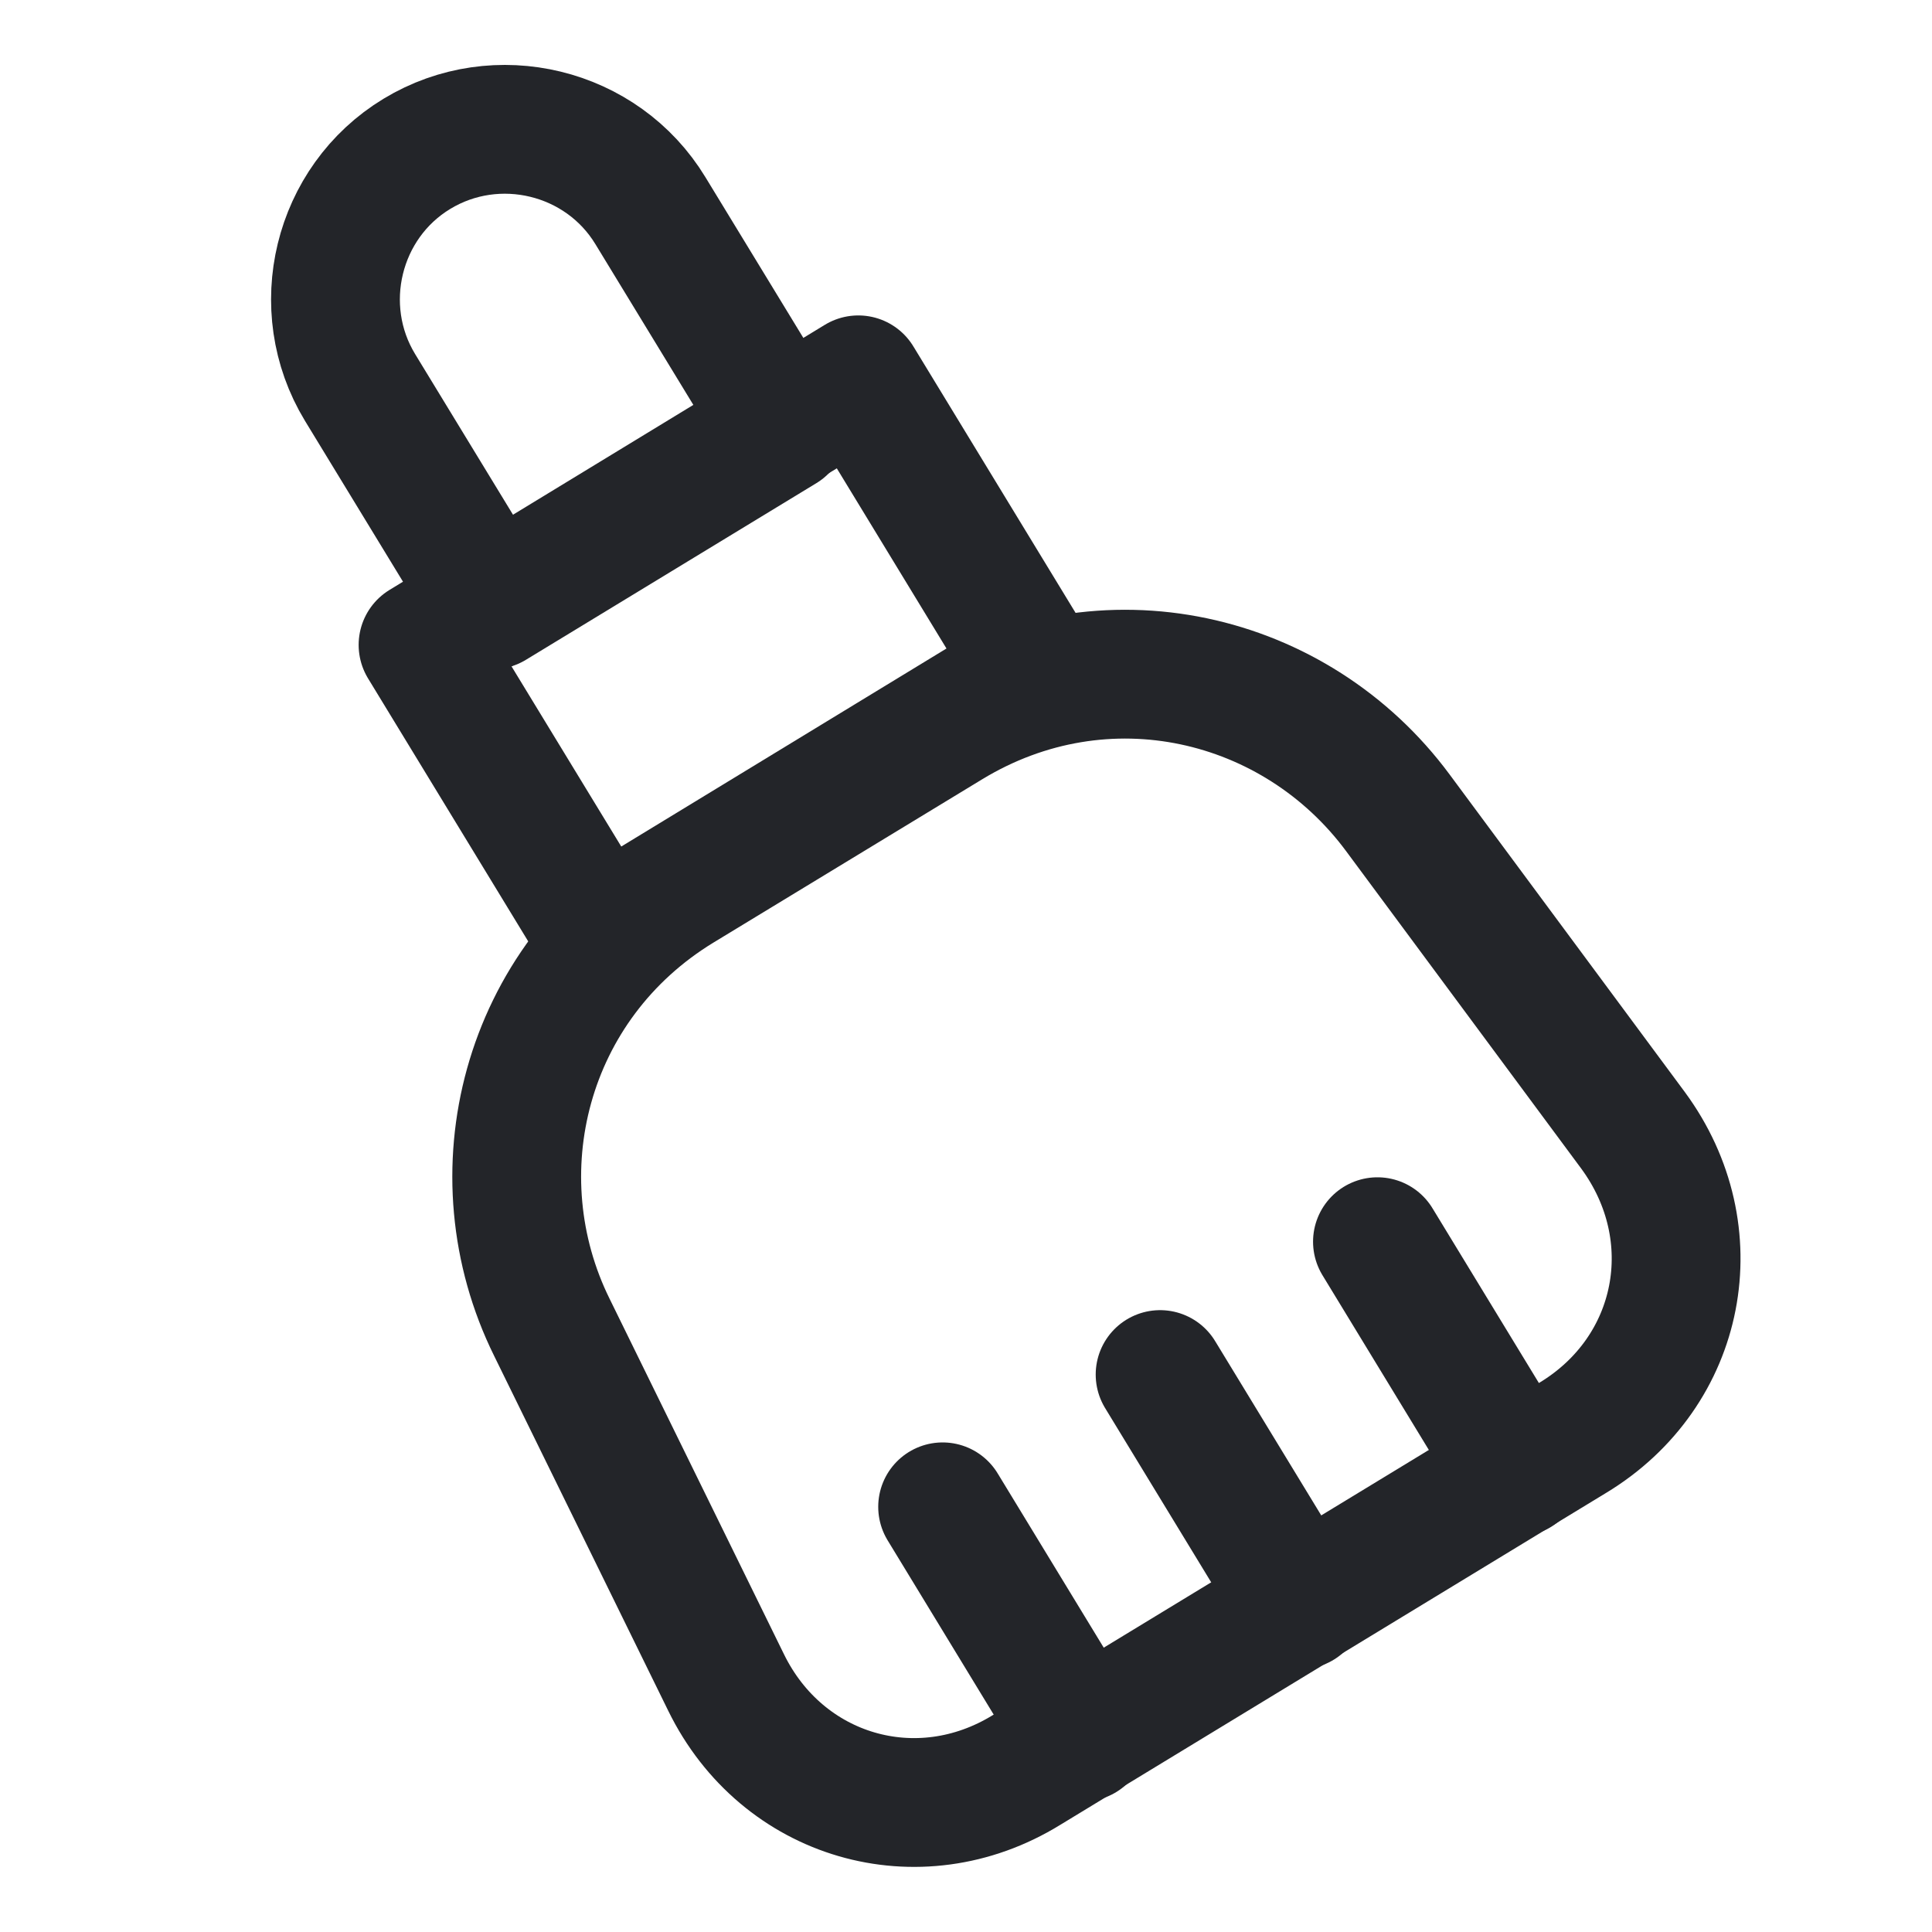
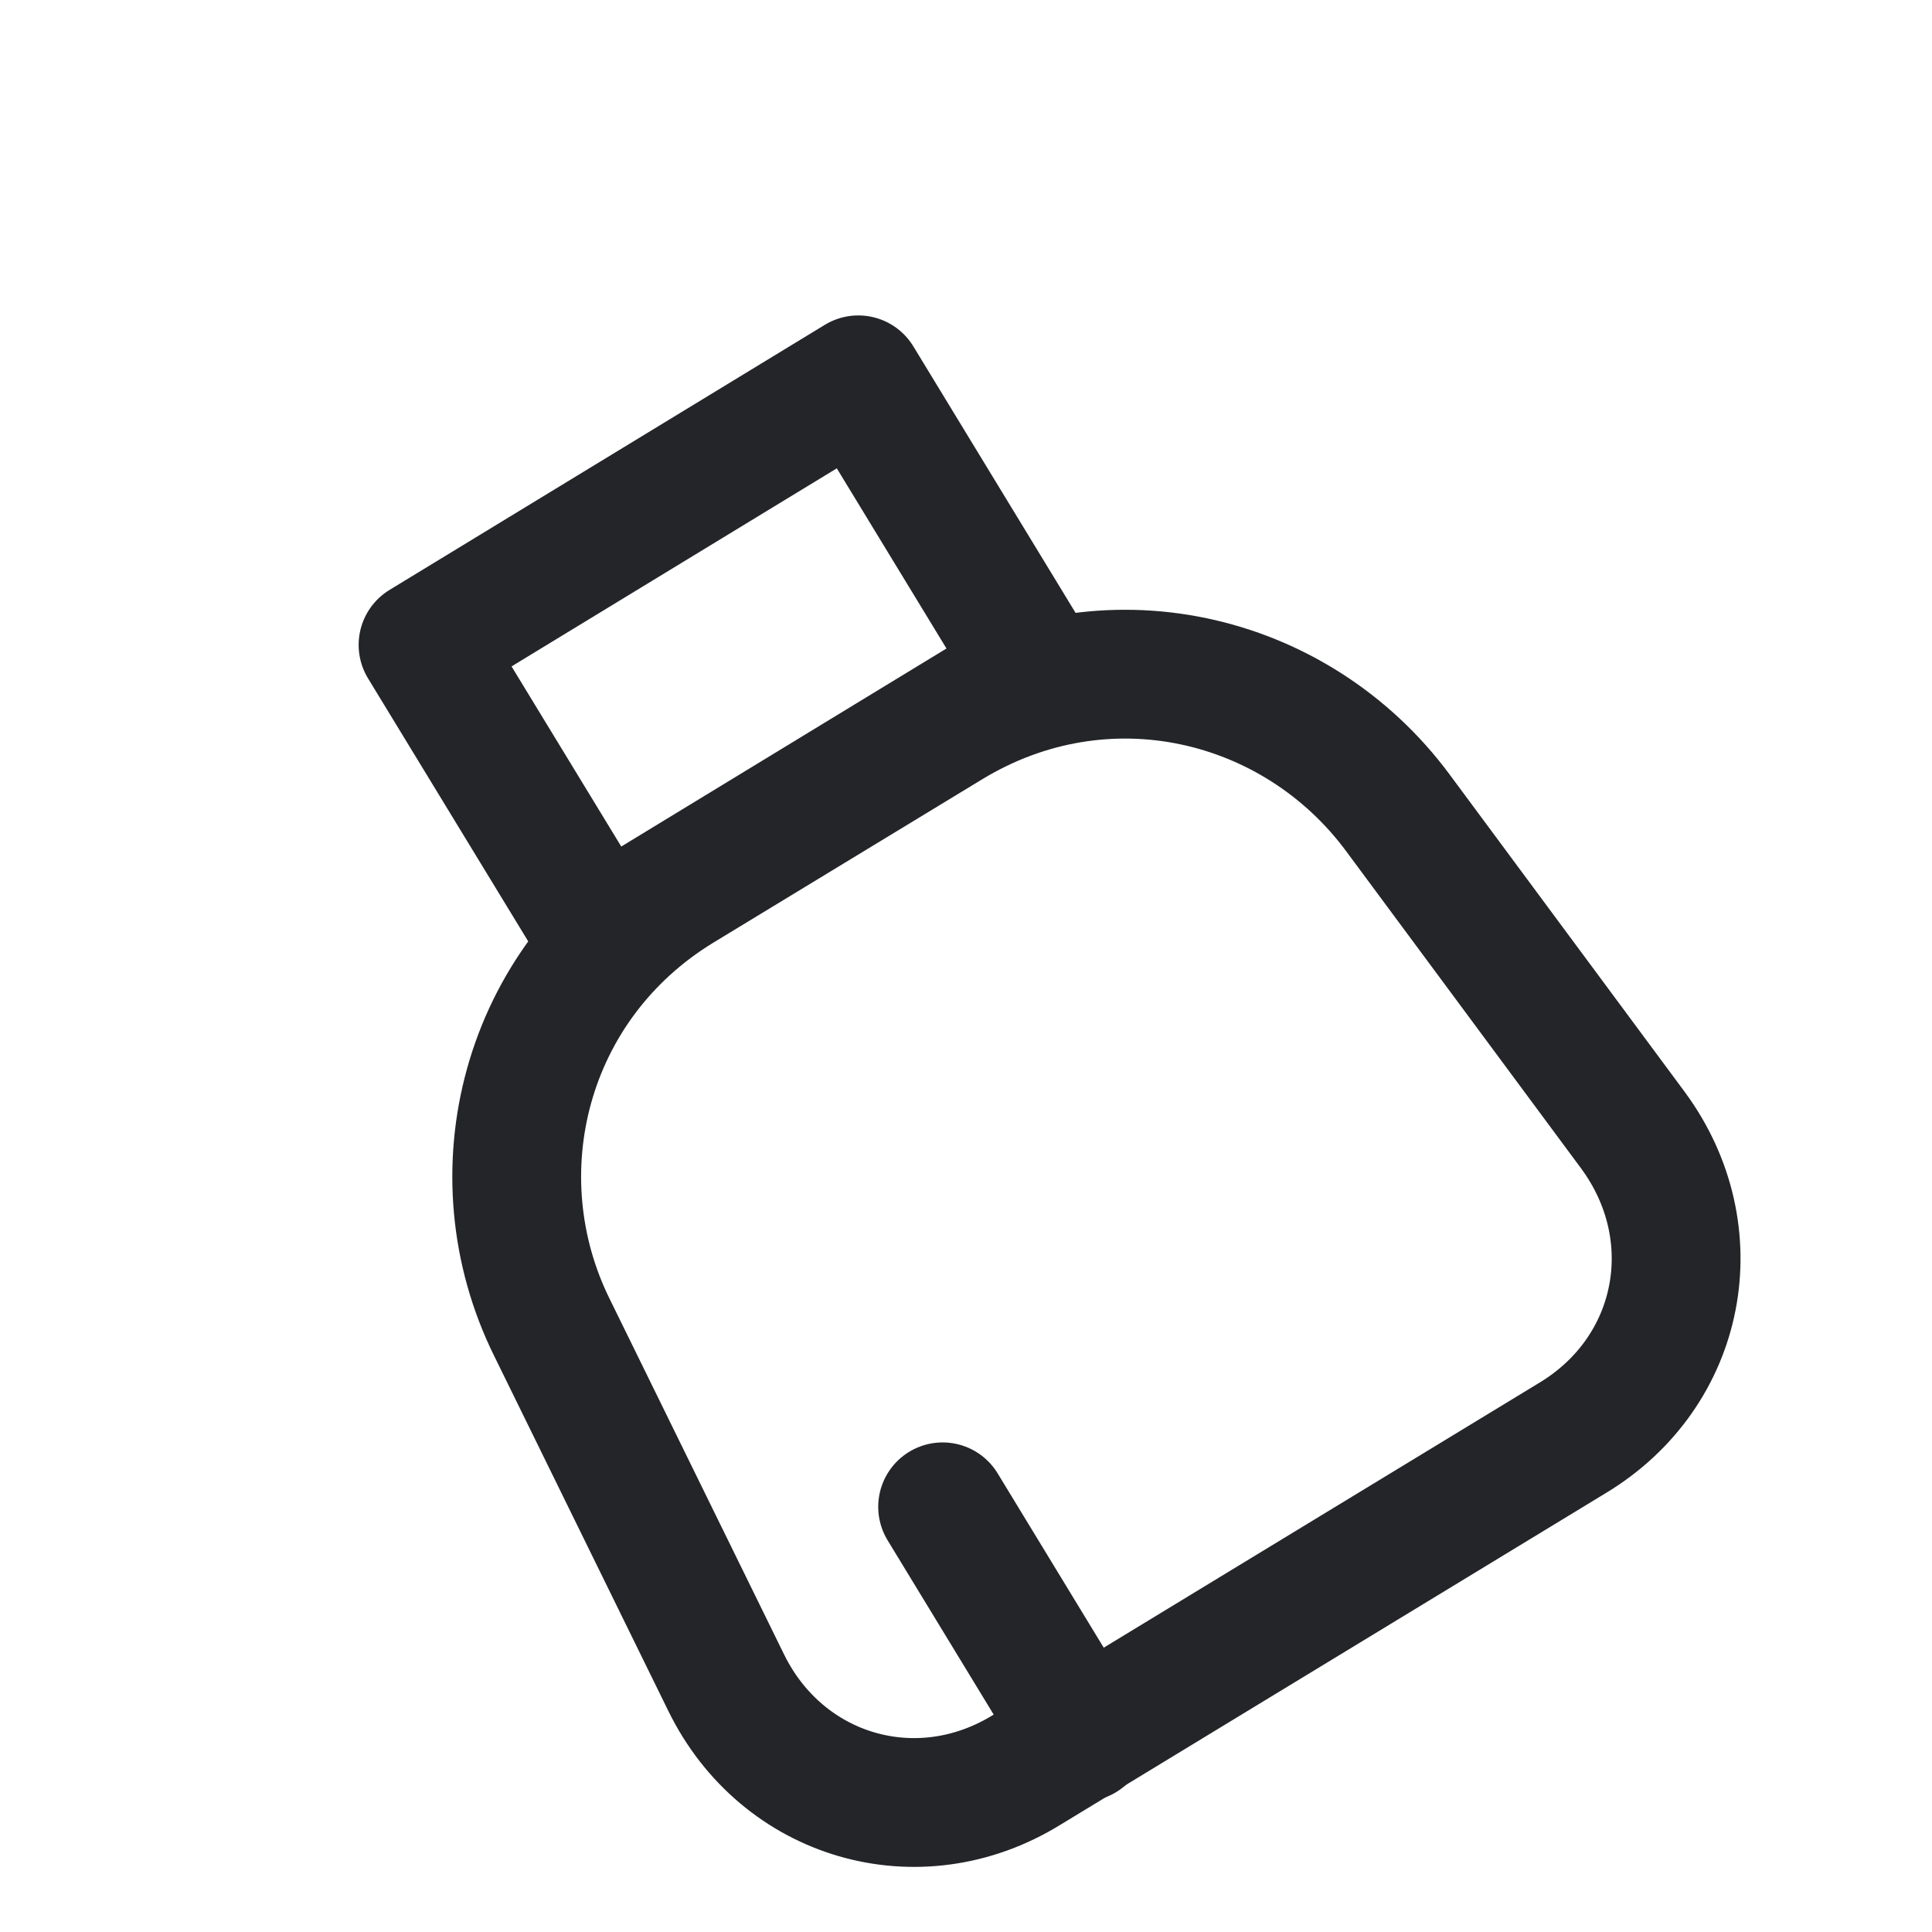
<svg xmlns="http://www.w3.org/2000/svg" width="30" height="30" viewBox="0 0 30 30" fill="none">
  <g clip-path="url(#clip0_13161_30054)">
    <mask id="mask0_13161_30054" style="mask-type:luminance" maskUnits="userSpaceOnUse" x="0" y="0" width="30" height="30">
      <path d="M30 0H0V30H30V0Z" fill="white" />
    </mask>
    <g mask="url(#mask0_13161_30054)">
-       <path d="M12.157 6.648L7.647 9.391L5.59 6.015C4.838 4.776 5.234 3.14 6.473 2.389C7.713 1.637 9.348 2.033 10.1 3.272L12.157 6.648Z" stroke="#232529" stroke-width="2" stroke-linecap="round" stroke-linejoin="round" />
      <path d="M14.729 11.248L10.562 13.78C8.135 15.258 7.397 18.238 8.57 20.612L11.274 26.124C12.144 27.905 14.254 28.524 15.942 27.483L24.422 22.326C26.123 21.297 26.532 19.148 25.358 17.552L21.705 12.62C20.123 10.484 17.156 9.771 14.729 11.248Z" stroke="#232529" stroke-width="2" stroke-linecap="round" stroke-linejoin="round" />
      <path d="M13.328 5.898L6.569 10.014L9.313 14.519L16.071 10.404L13.328 5.898Z" stroke="#232529" stroke-width="2" stroke-linecap="round" stroke-linejoin="round" />
-       <path d="M18.014 21.344L20.19 24.918" stroke="#232529" stroke-width="2" stroke-linecap="round" stroke-linejoin="round" />
      <path d="M14.637 23.398L16.813 26.973" stroke="#232529" stroke-width="2" stroke-linecap="round" stroke-linejoin="round" />
-       <path d="M21.389 19.281L23.565 22.855" stroke="#232529" stroke-width="2" stroke-linecap="round" stroke-linejoin="round" />
    </g>
  </g>
  <defs>
    <clipPath id="clip0_13161_30054">
      <rect width="30" height="30" fill="white" />
    </clipPath>
  </defs>
</svg>